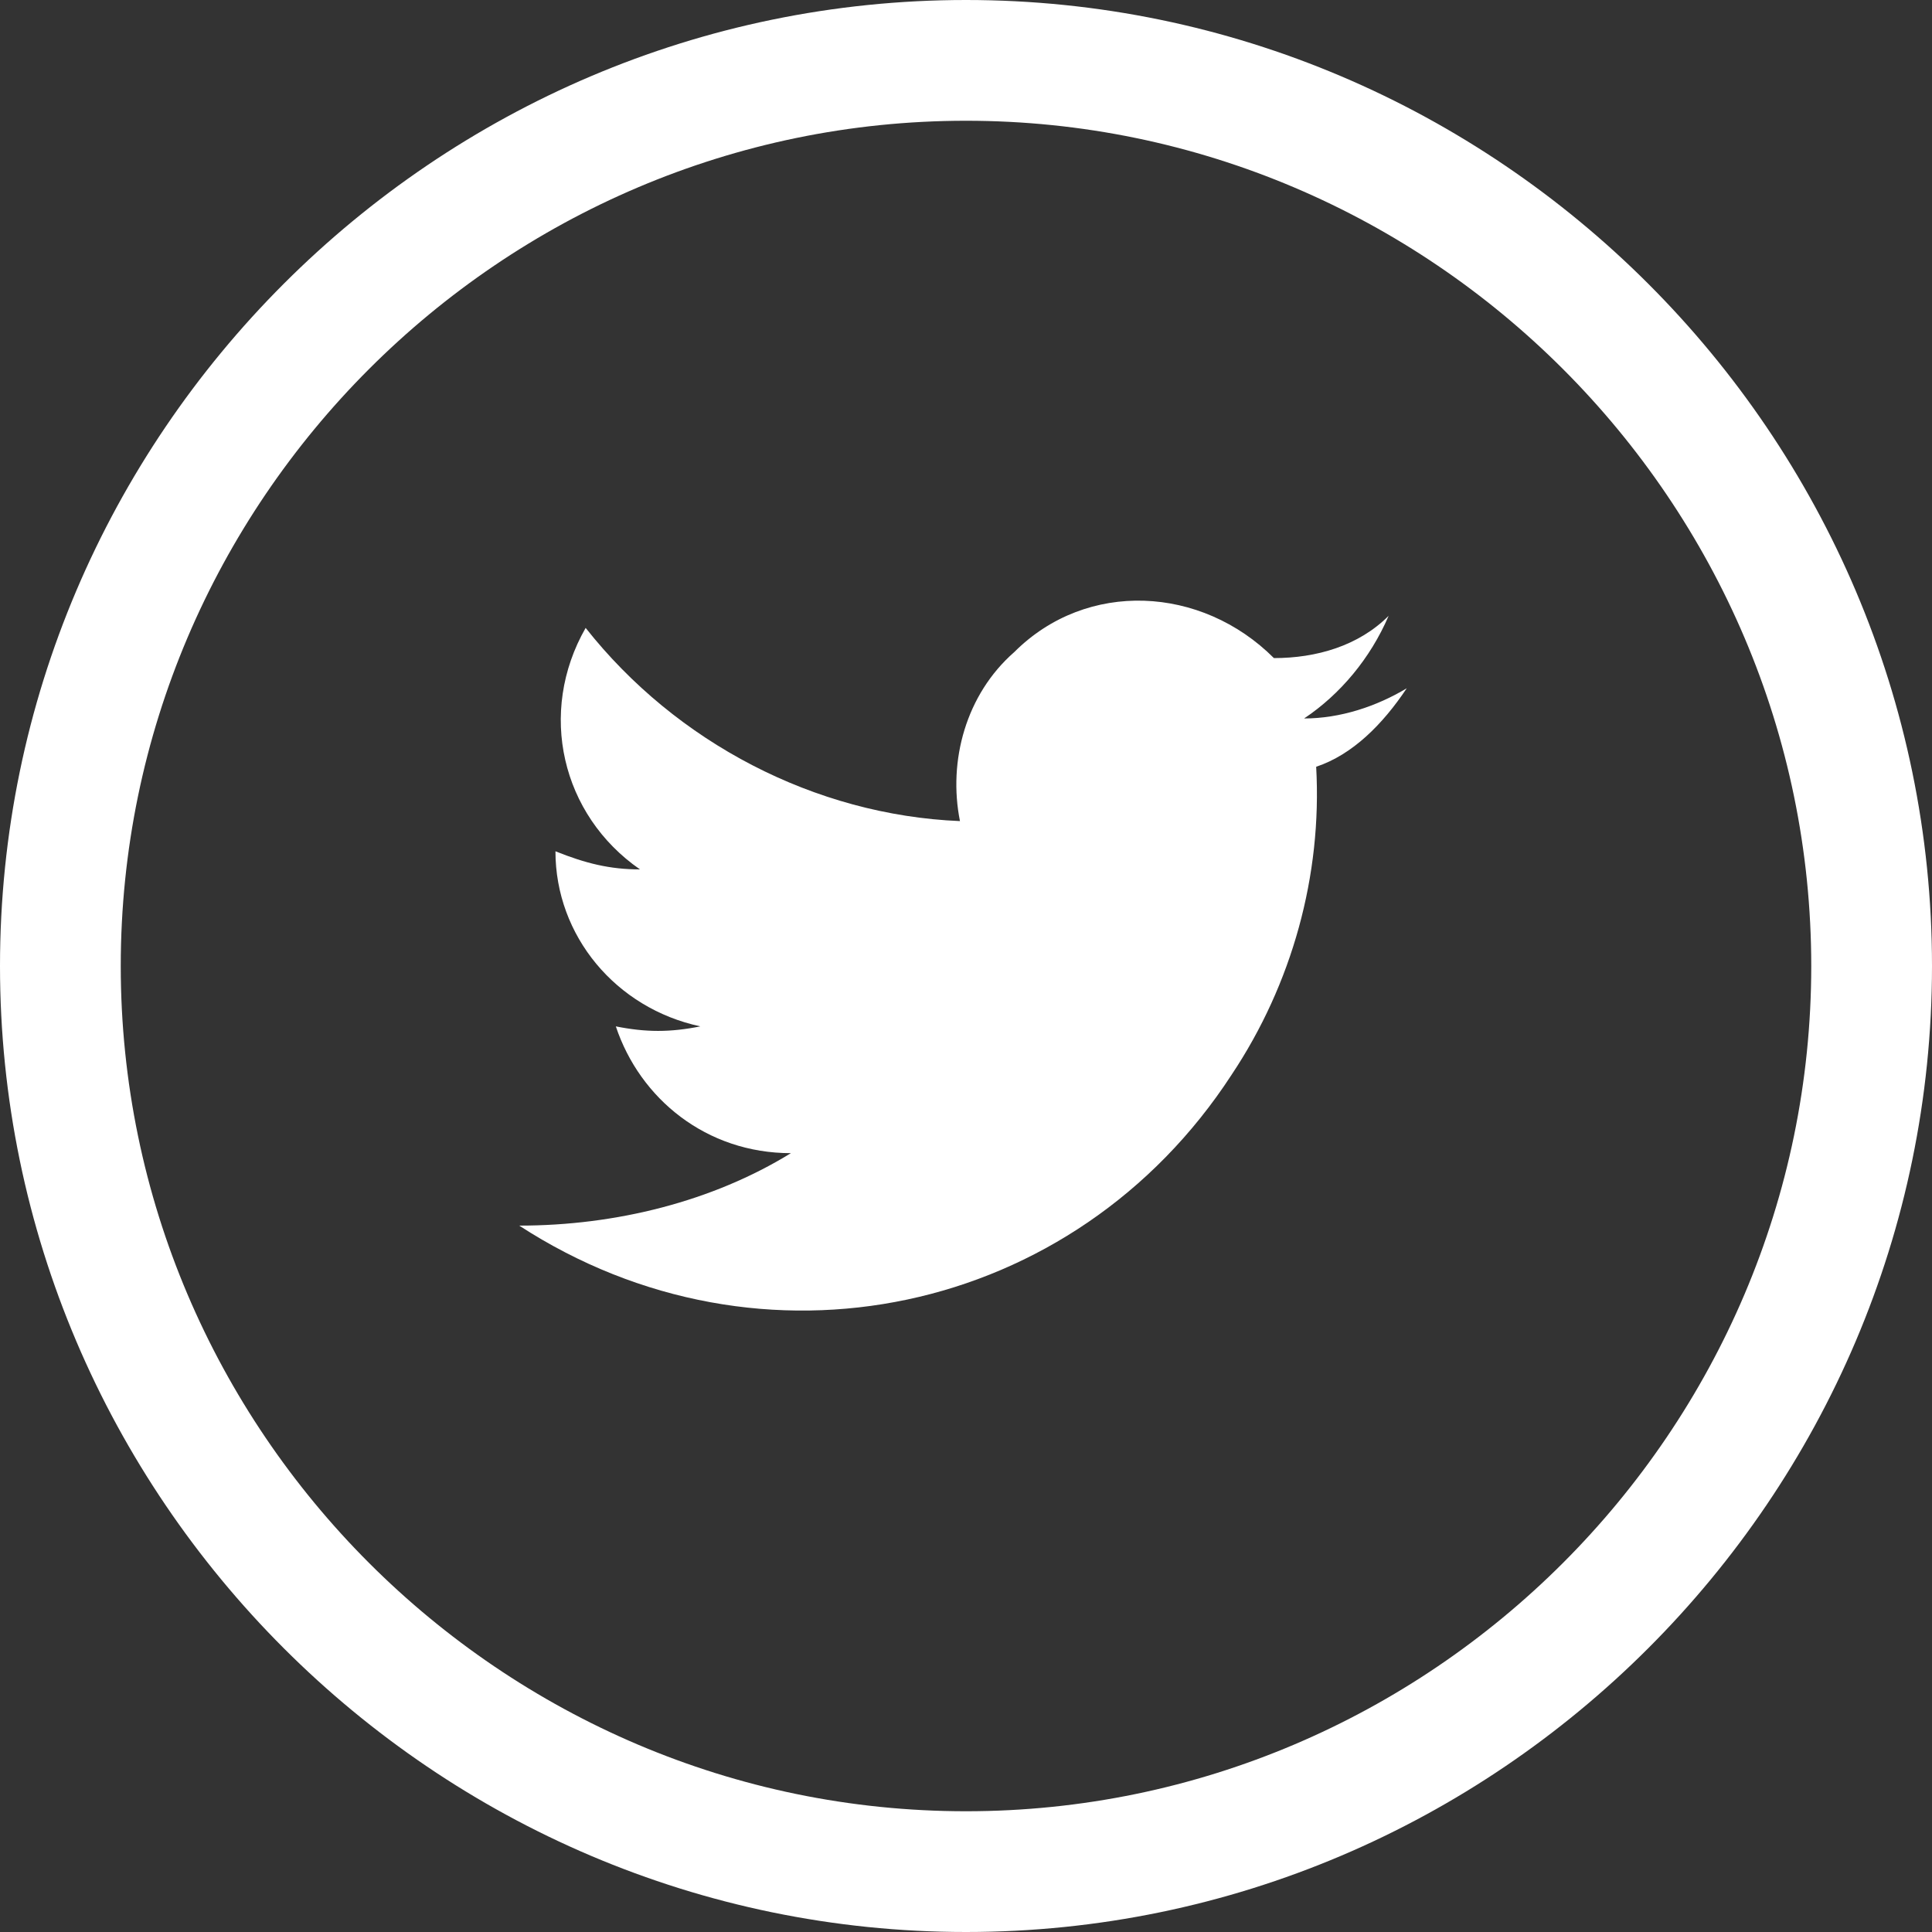
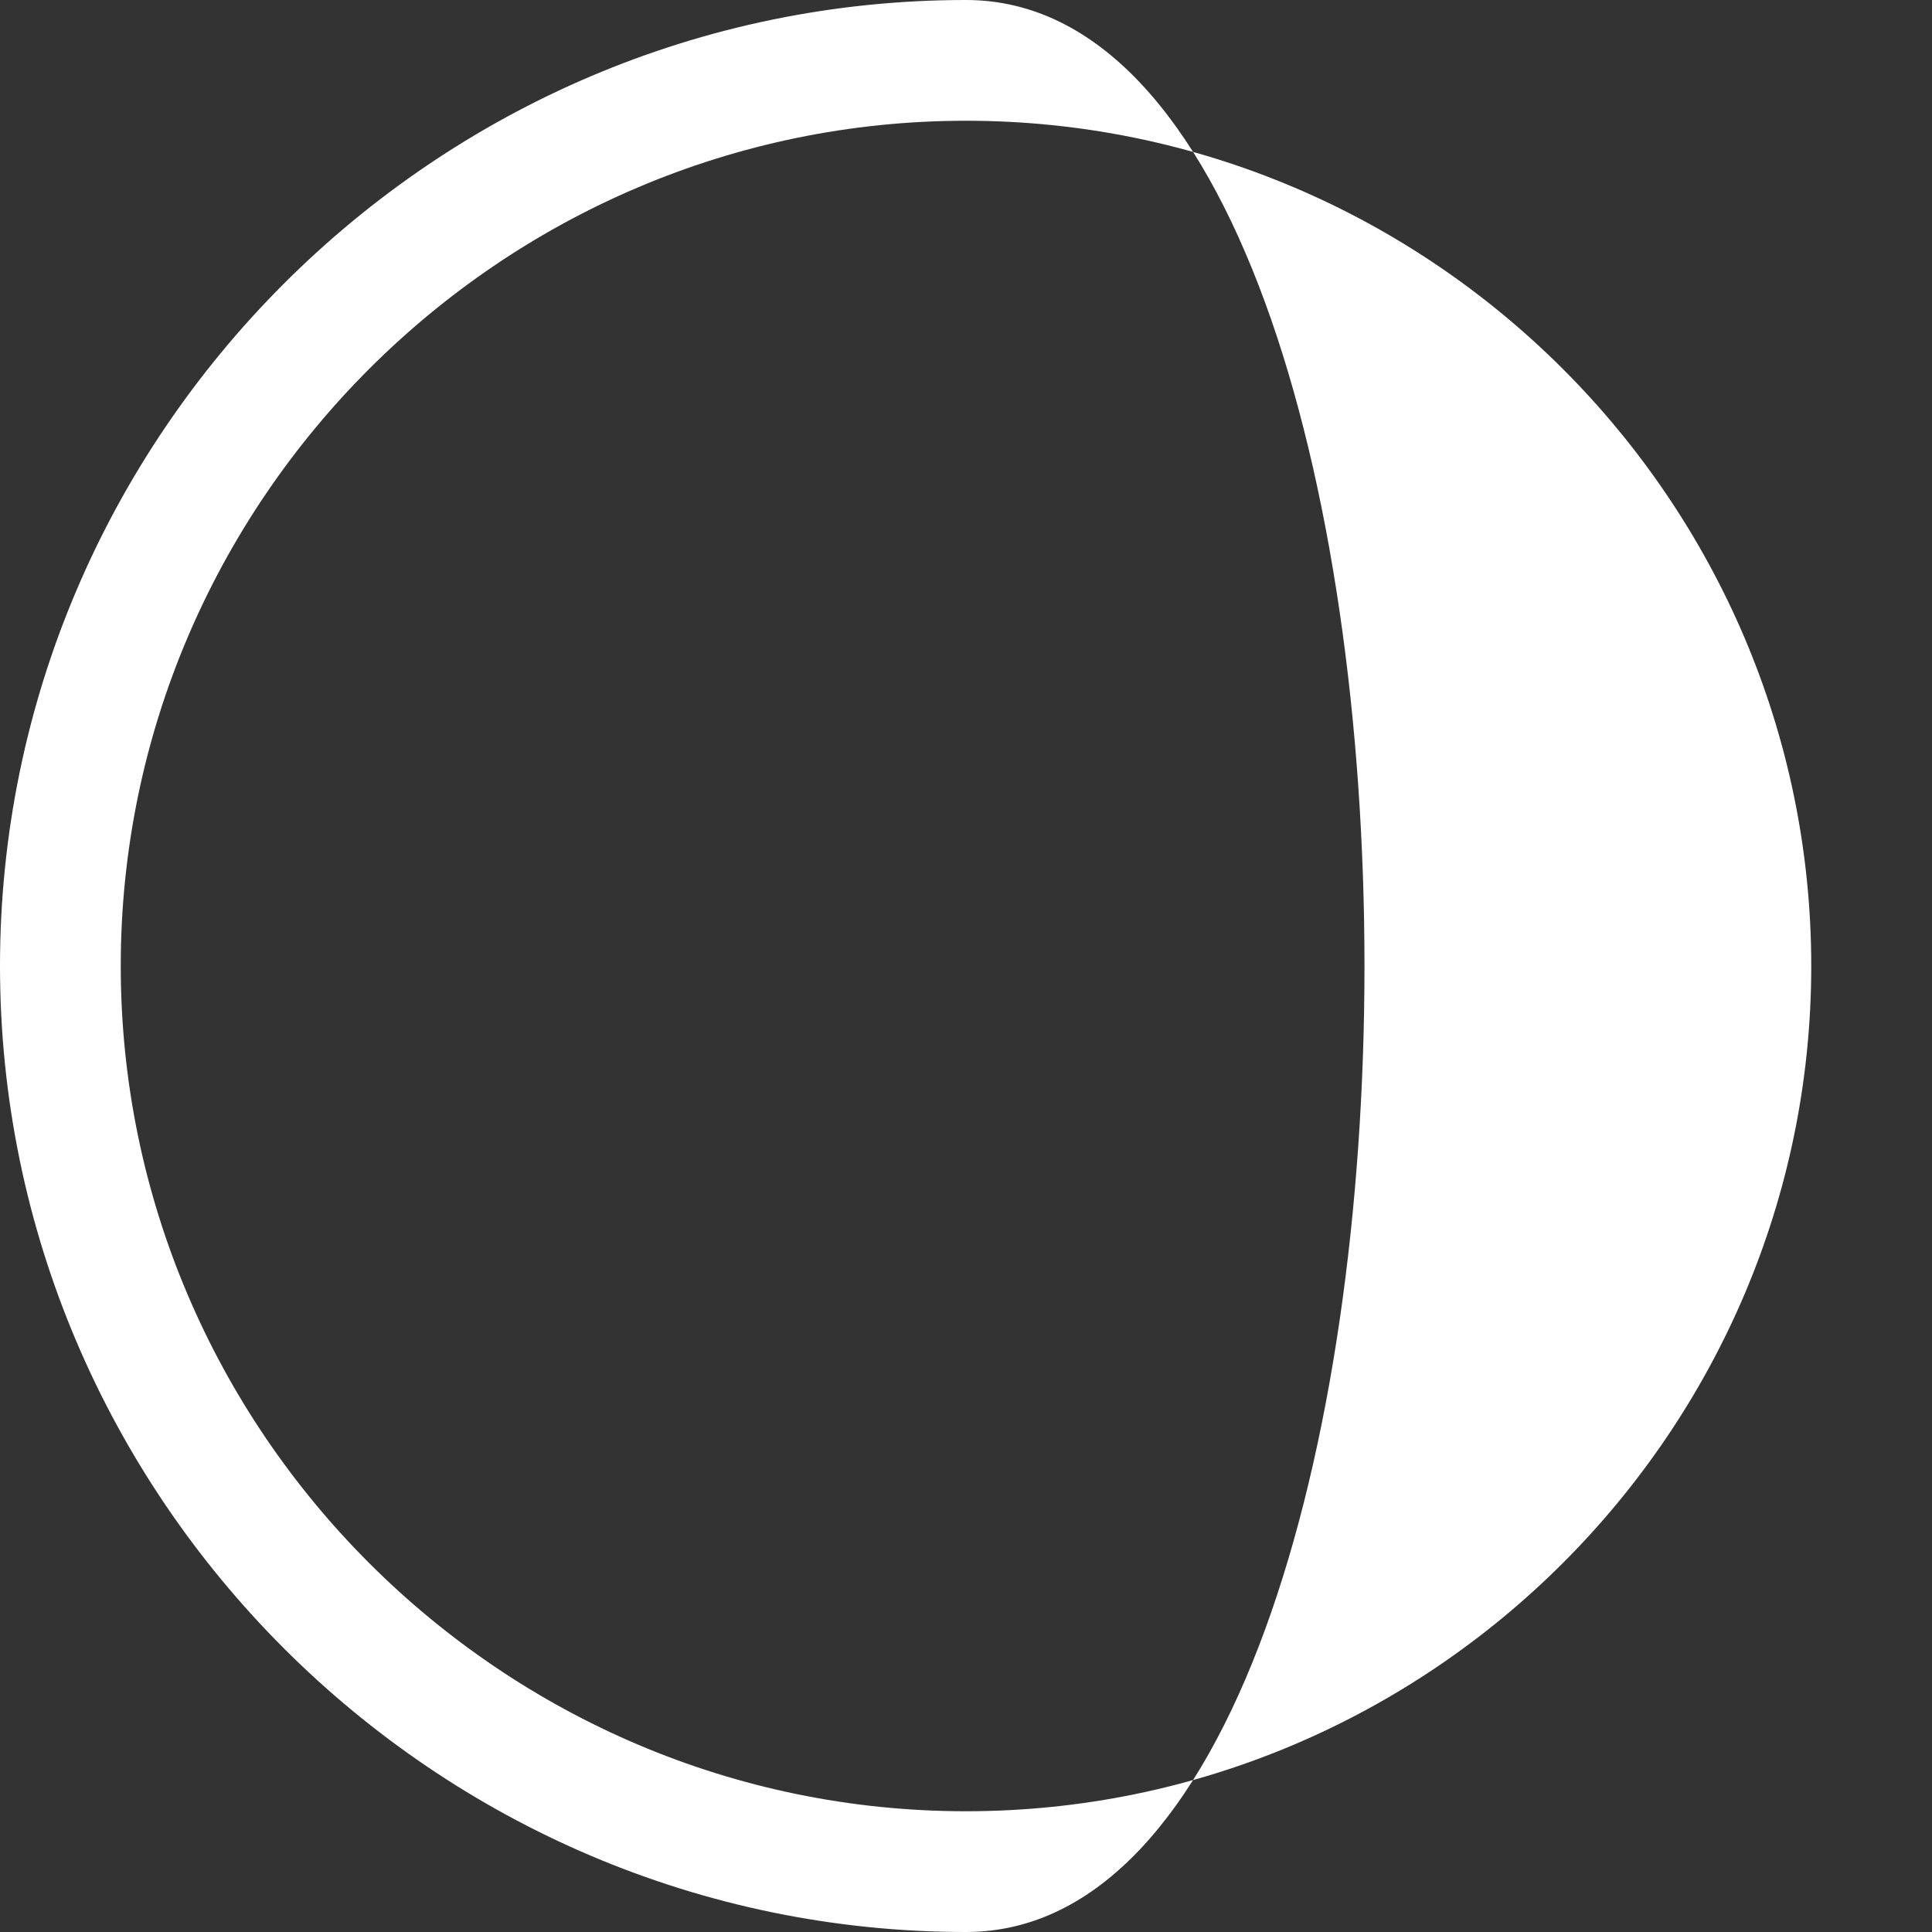
<svg xmlns="http://www.w3.org/2000/svg" version="1.1" id="Layer_1" x="0px" y="0px" viewBox="0 0 32 32" style="enable-background:new 0 0 32 32;" xml:space="preserve">
  <rect x="0" y="0" width="32" height="32" fill="#333333" stroke="none" />
  <style type="text/css">
	.st0{fill:#FFFFFF;}
</style>
-   <path class="st0" d="M23.3,11.4c-0.5,0.3-1.1,0.5-1.7,0.5c0.6-0.4,1.1-1,1.4-1.7c-0.5,0.5-1.2,0.7-1.9,0.7c-1.2-1.2-3.1-1.3-4.3-0.1  c-0.8,0.7-1.1,1.8-0.9,2.8c-2.4-0.1-4.7-1.3-6.2-3.2c-0.8,1.4-0.4,3.1,0.9,4c-0.5,0-0.9-0.1-1.4-0.3c0,1.4,1,2.6,2.4,2.9  c-0.5,0.1-0.9,0.1-1.4,0c0.4,1.2,1.5,2.1,2.9,2.1c-1.3,0.8-2.9,1.2-4.5,1.2c4,2.6,9.2,1.5,11.8-2.5c1-1.5,1.5-3.3,1.4-5.1  C22.4,12.5,22.9,12,23.3,11.4" />
-   <path class="st0" d="M16,2c7.7,0,14,6.3,14,14s-6.3,14-14,14S2,23.7,2,16S8.3,2,16,2 M16,0C7.2,0,0,7.2,0,16s7.2,16,16,16  s16-7.2,16-16S24.8,0,16,0z" />
+   <path class="st0" d="M16,2c7.7,0,14,6.3,14,14s-6.3,14-14,14S2,23.7,2,16S8.3,2,16,2 M16,0C7.2,0,0,7.2,0,16s7.2,16,16,16  S24.8,0,16,0z" />
</svg>